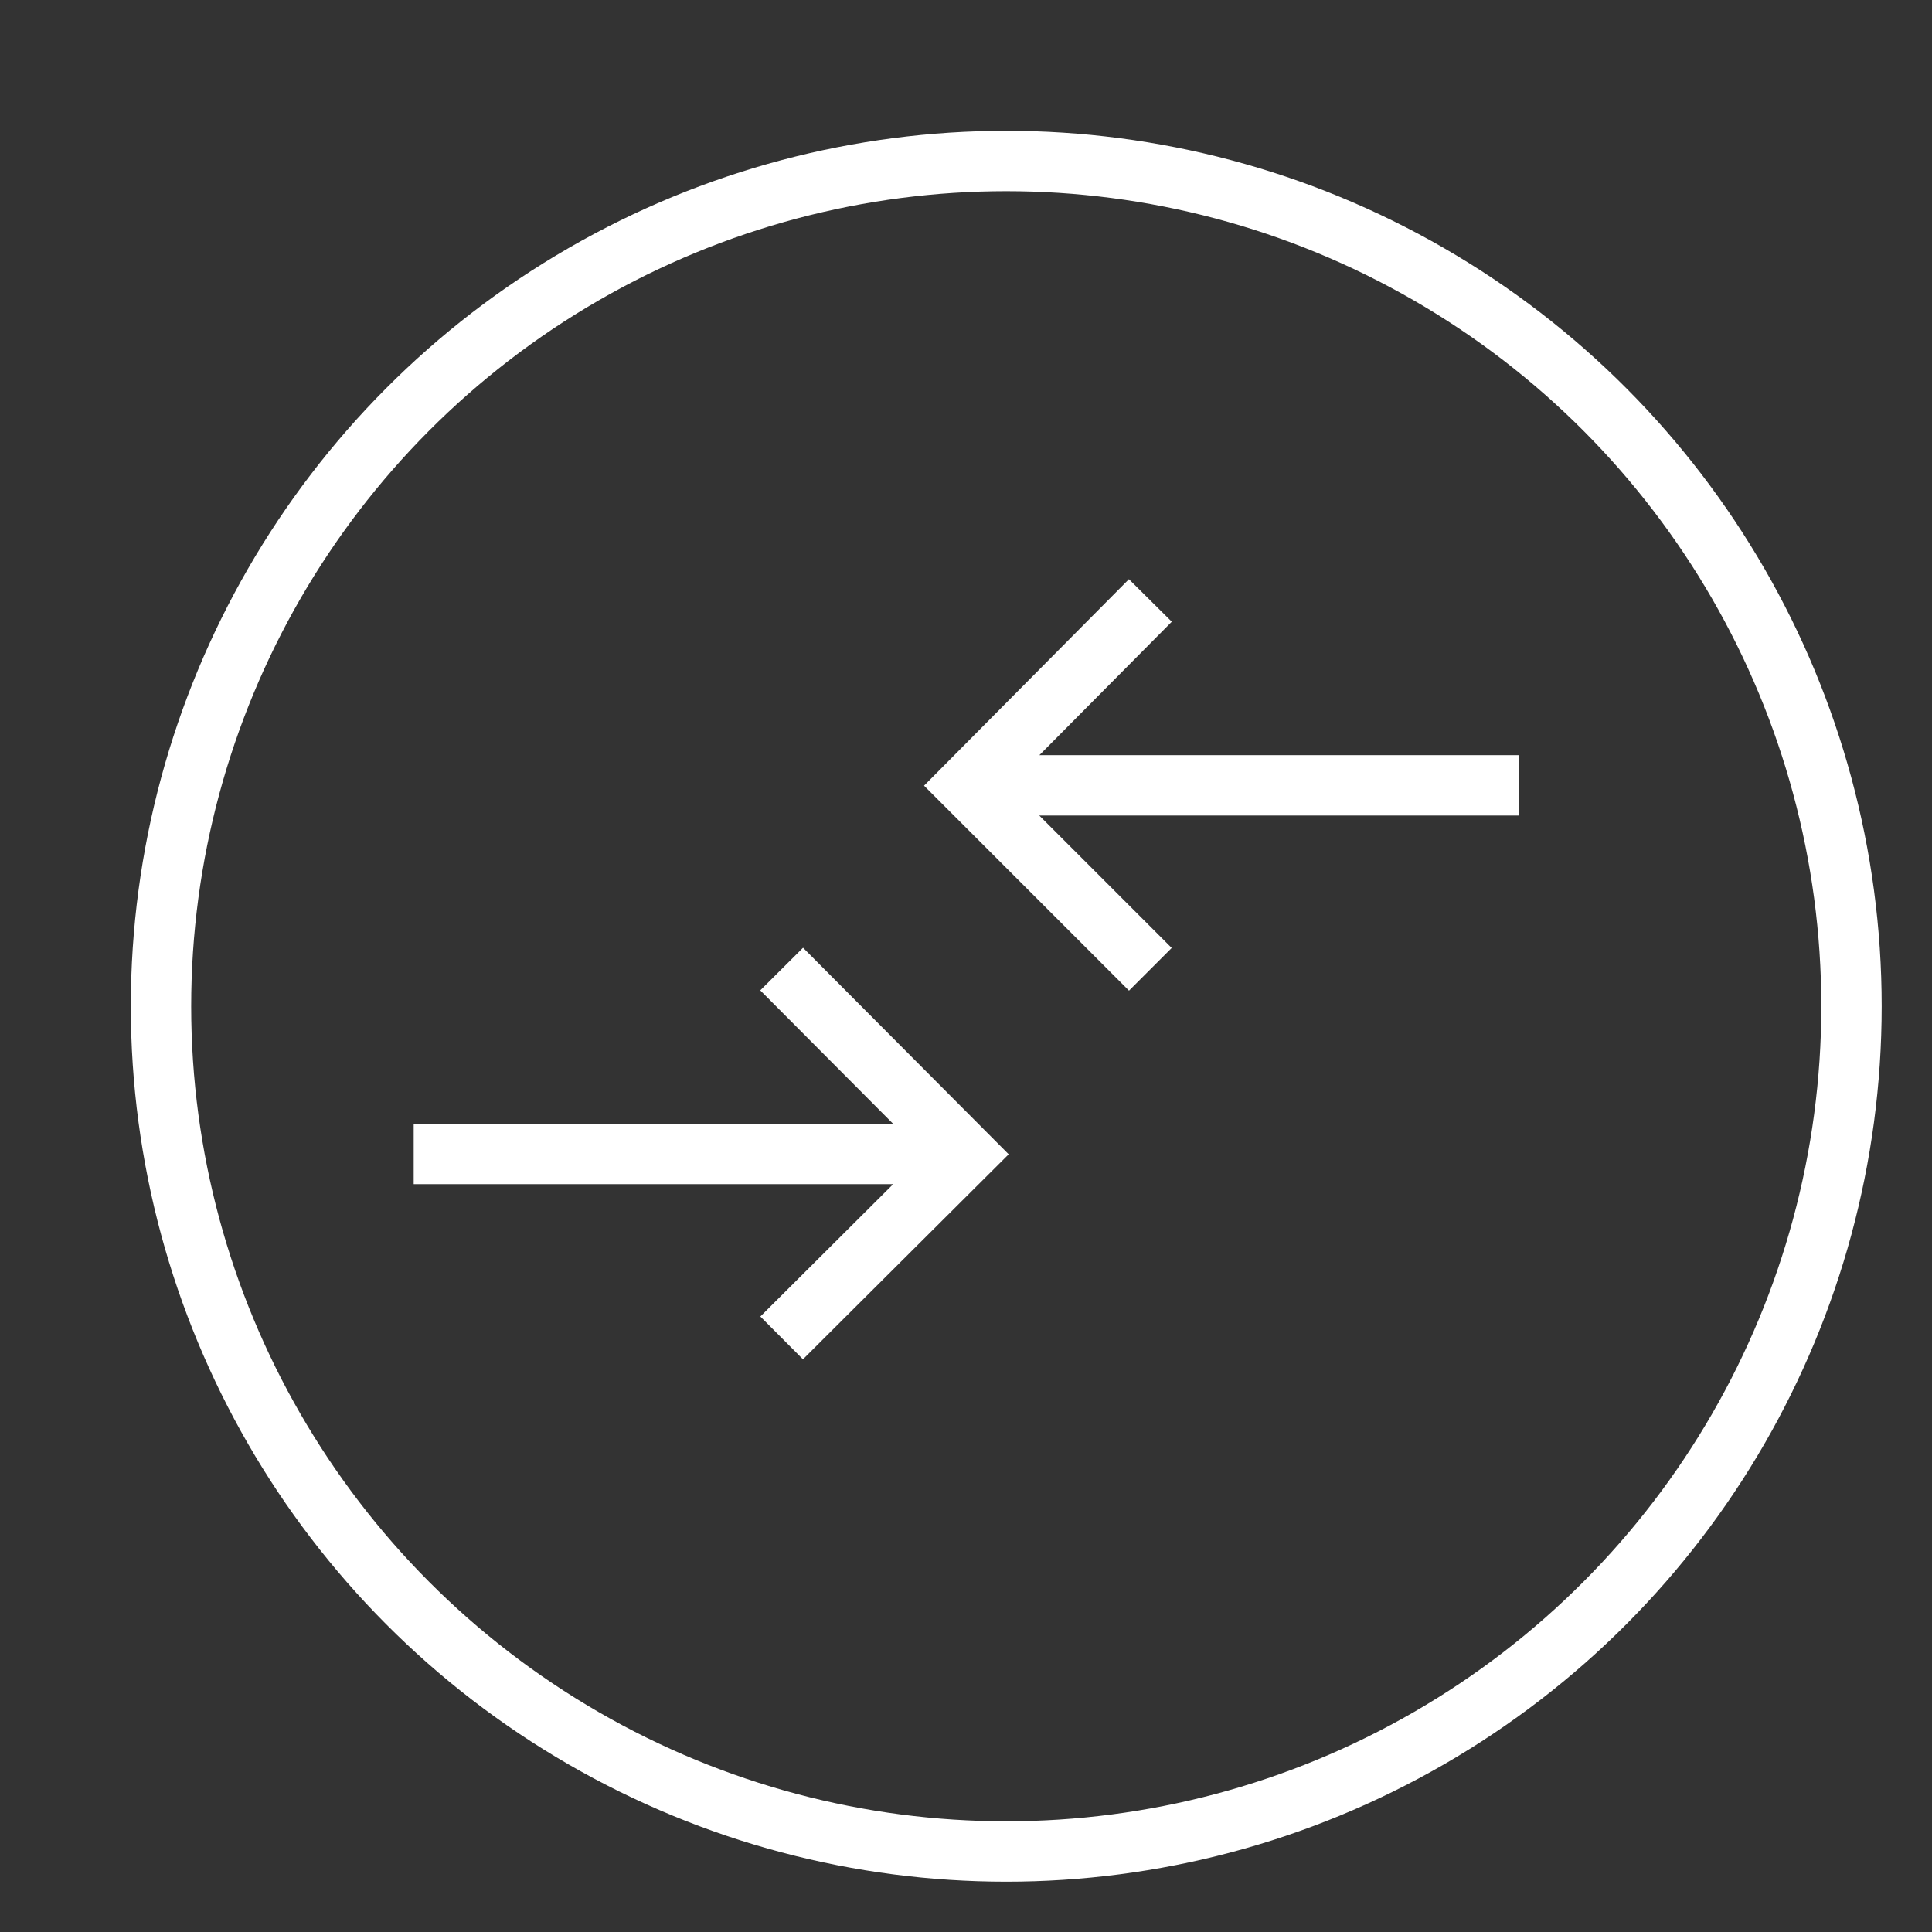
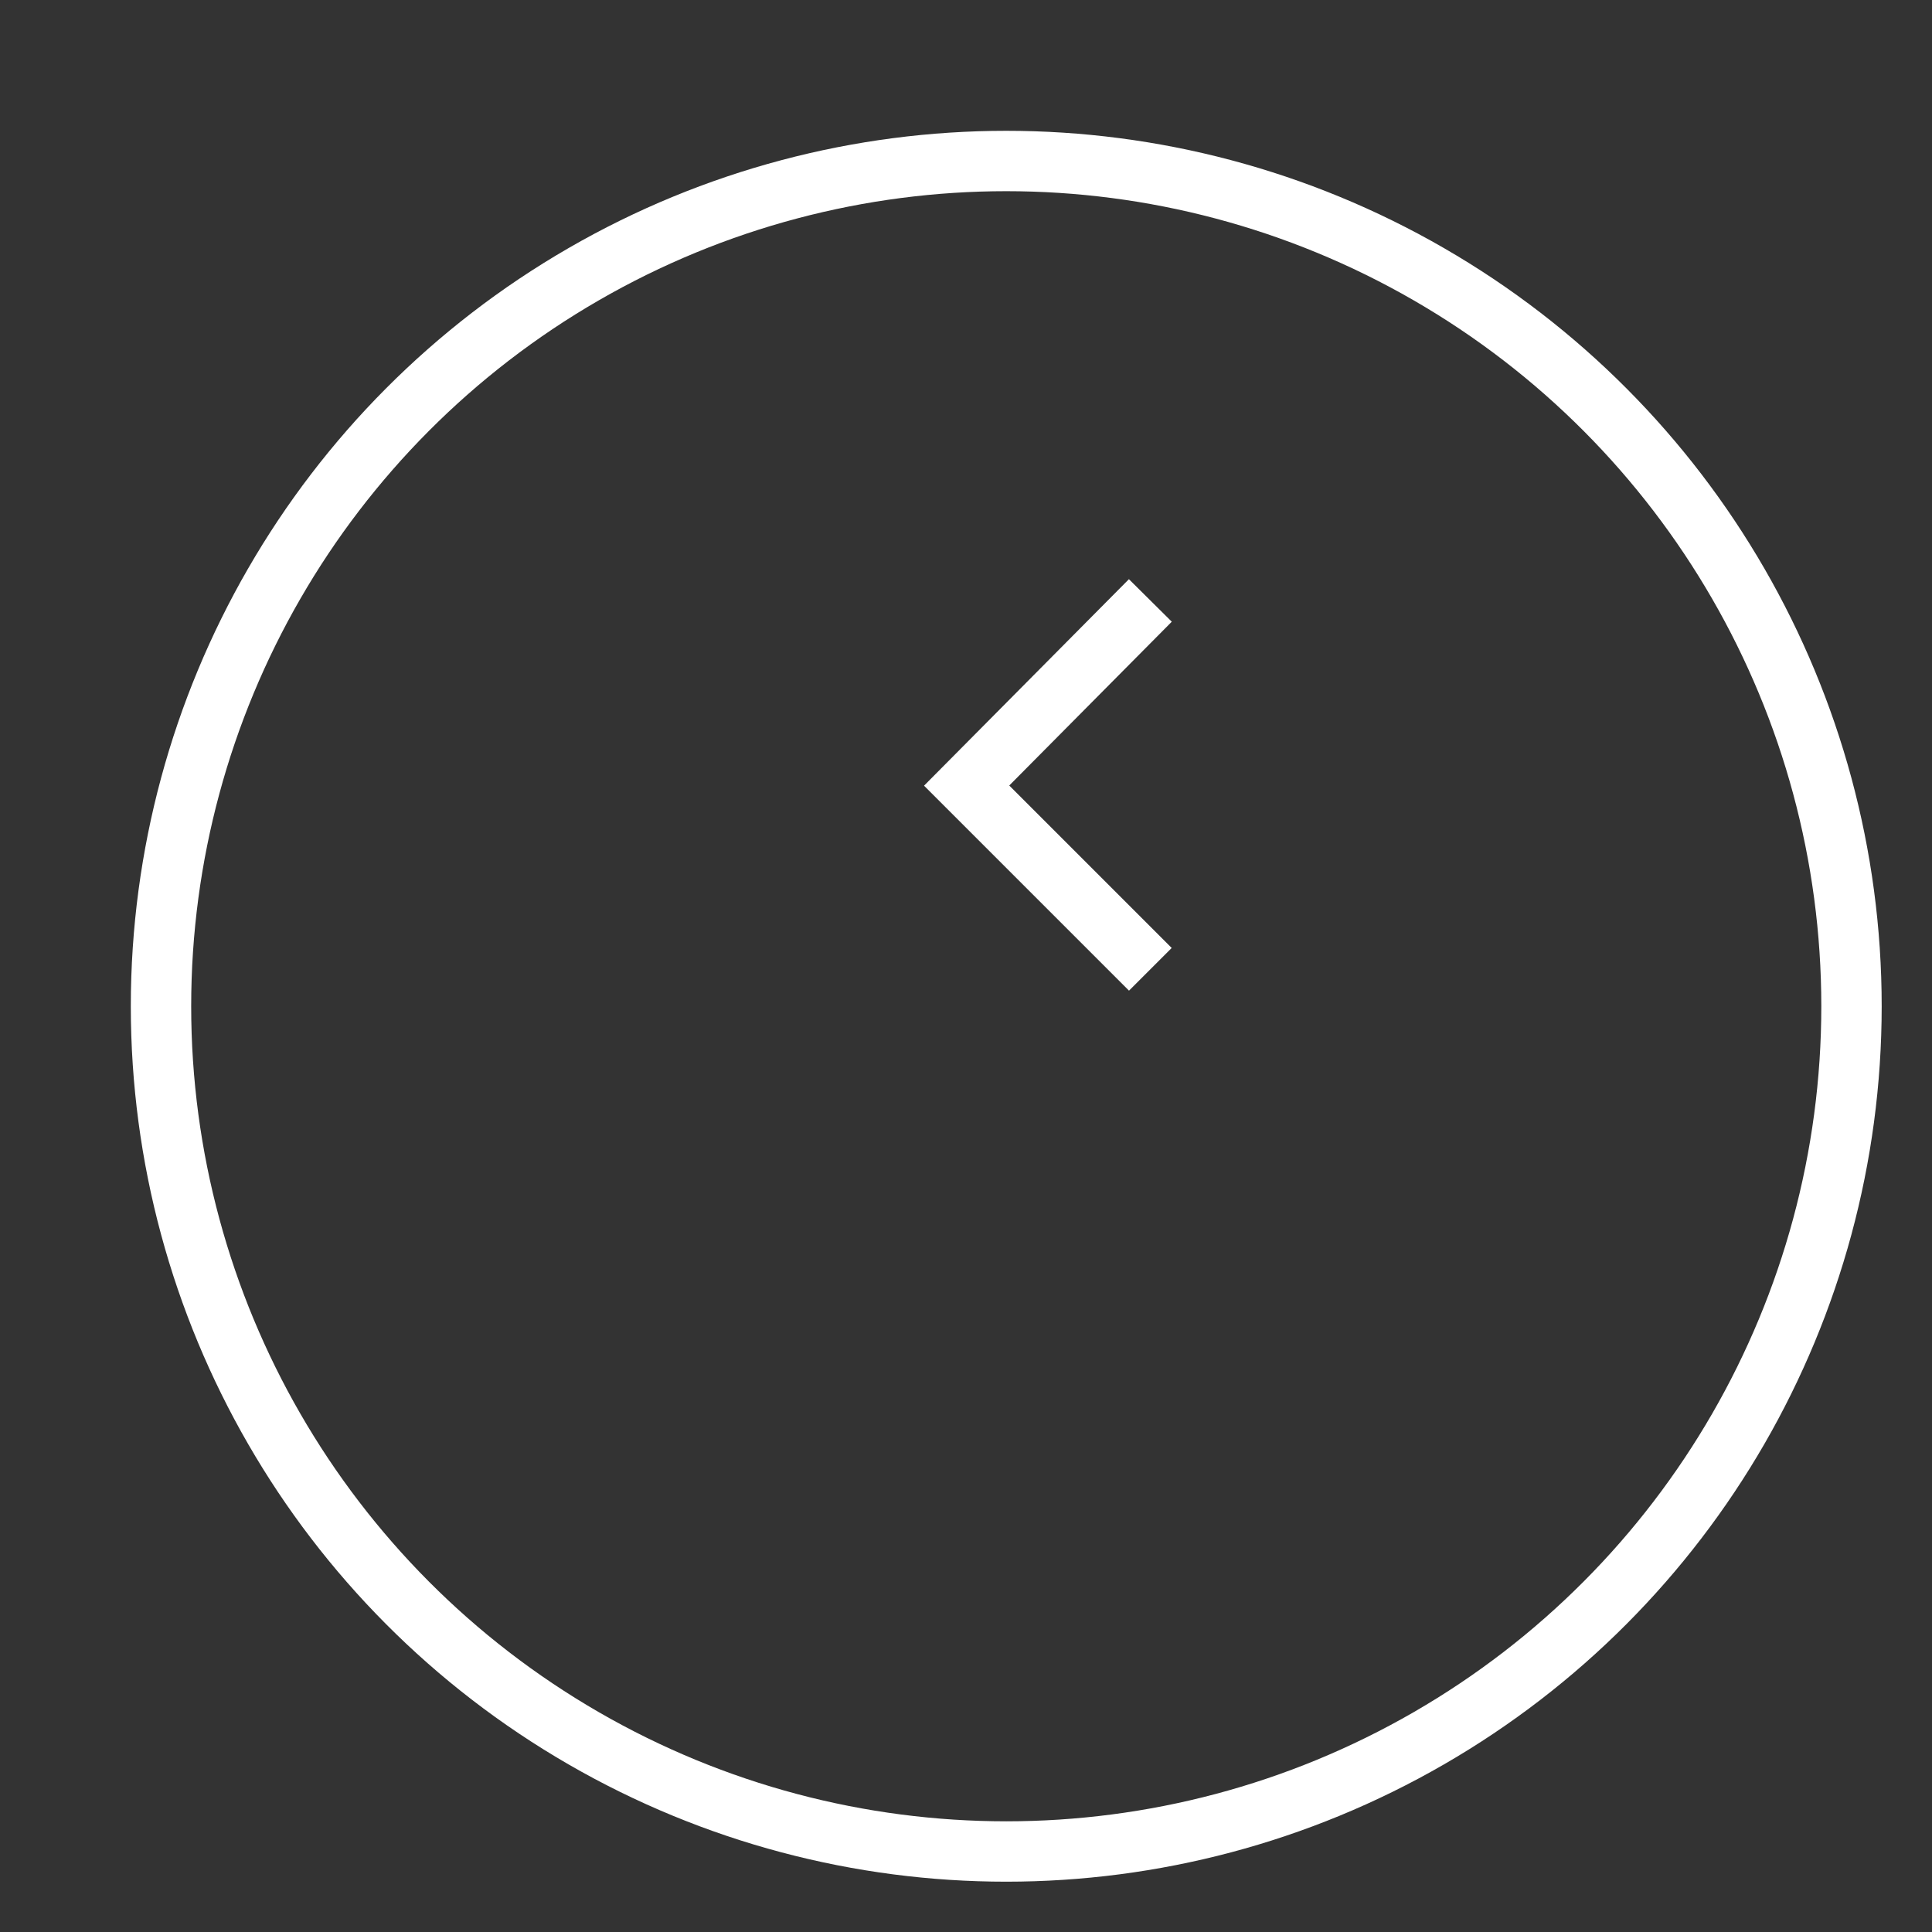
<svg xmlns="http://www.w3.org/2000/svg" width="24" height="24" viewBox="0 0 24 24">
  <rect x="0" y="0" width="24" height="24" fill="#333333" stroke="none" />
  <g id="Group_14583" data-name="Group 14583" transform="translate(-168.141 -209.141)">
    <g id="f" transform="translate(169.641 210.641)">
      <g id="Group_40" data-name="Group 40">
        <circle id="Ellipse_1" data-name="Ellipse 1" cx="10.5" cy="10.5" r="10.5" transform="translate(0.5 0.5)" fill="none" stroke="#fff" stroke-width="0.75" />
        <g id="Group_38" data-name="Group 38" transform="translate(10.508 5.959)">
          <path id="Path_17" data-name="Path 17" d="M18.282,10,16,12.3l2.282,2.282" transform="translate(-16 -10)" fill="none" stroke="#fff" stroke-width="0.75" />
-           <line id="Line_16" data-name="Line 16" x2="6.861" transform="translate(0 2.297)" fill="none" stroke="#fff" stroke-width="0.75" />
        </g>
        <g id="Group_39" data-name="Group 39" transform="translate(3.639 10.538)">
-           <path id="Path_18" data-name="Path 18" d="M12.99,16l2.29,2.3-2.29,2.282" transform="translate(-8.419 -16)" fill="none" stroke="#fff" stroke-width="0.75" />
-           <line id="Line_17" data-name="Line 17" x1="6.861" transform="translate(0 2.297)" fill="none" stroke="#fff" stroke-width="0.75" />
-         </g>
+           </g>
      </g>
    </g>
-     <rect id="Rectangle_30" data-name="Rectangle 30" width="24" height="24" transform="translate(168.141 209.141)" fill="none" />
  </g>
</svg>